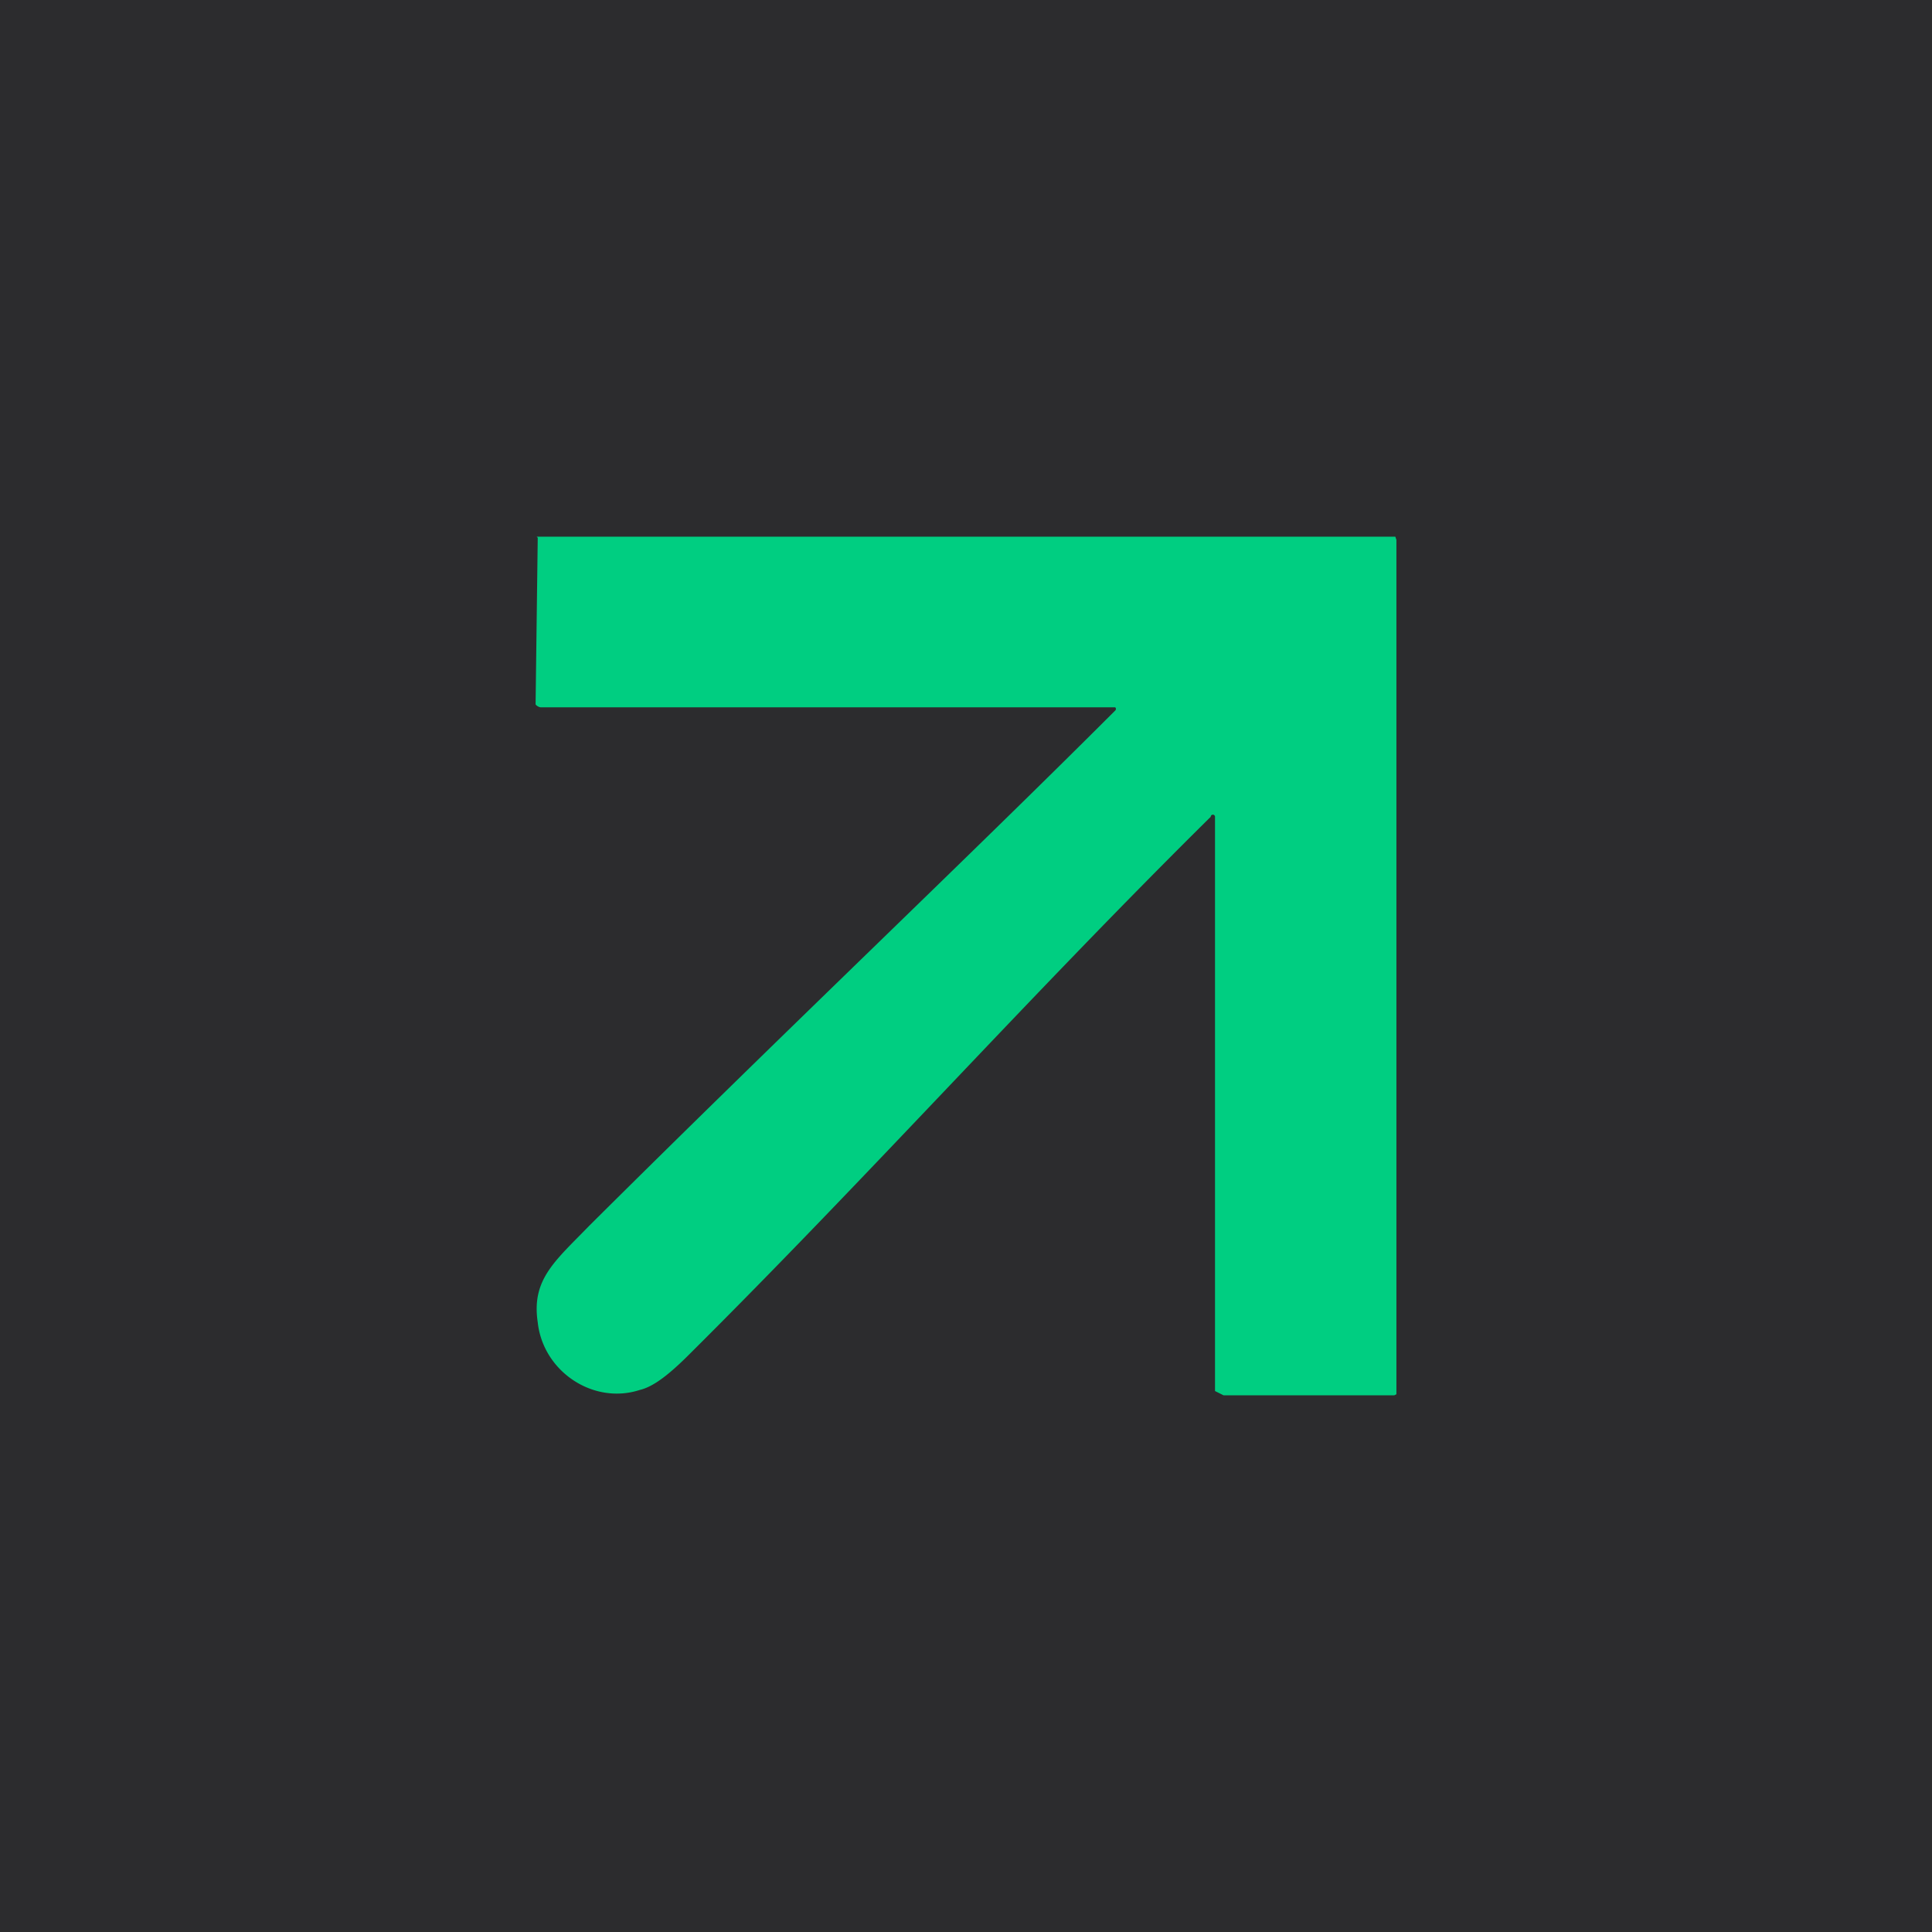
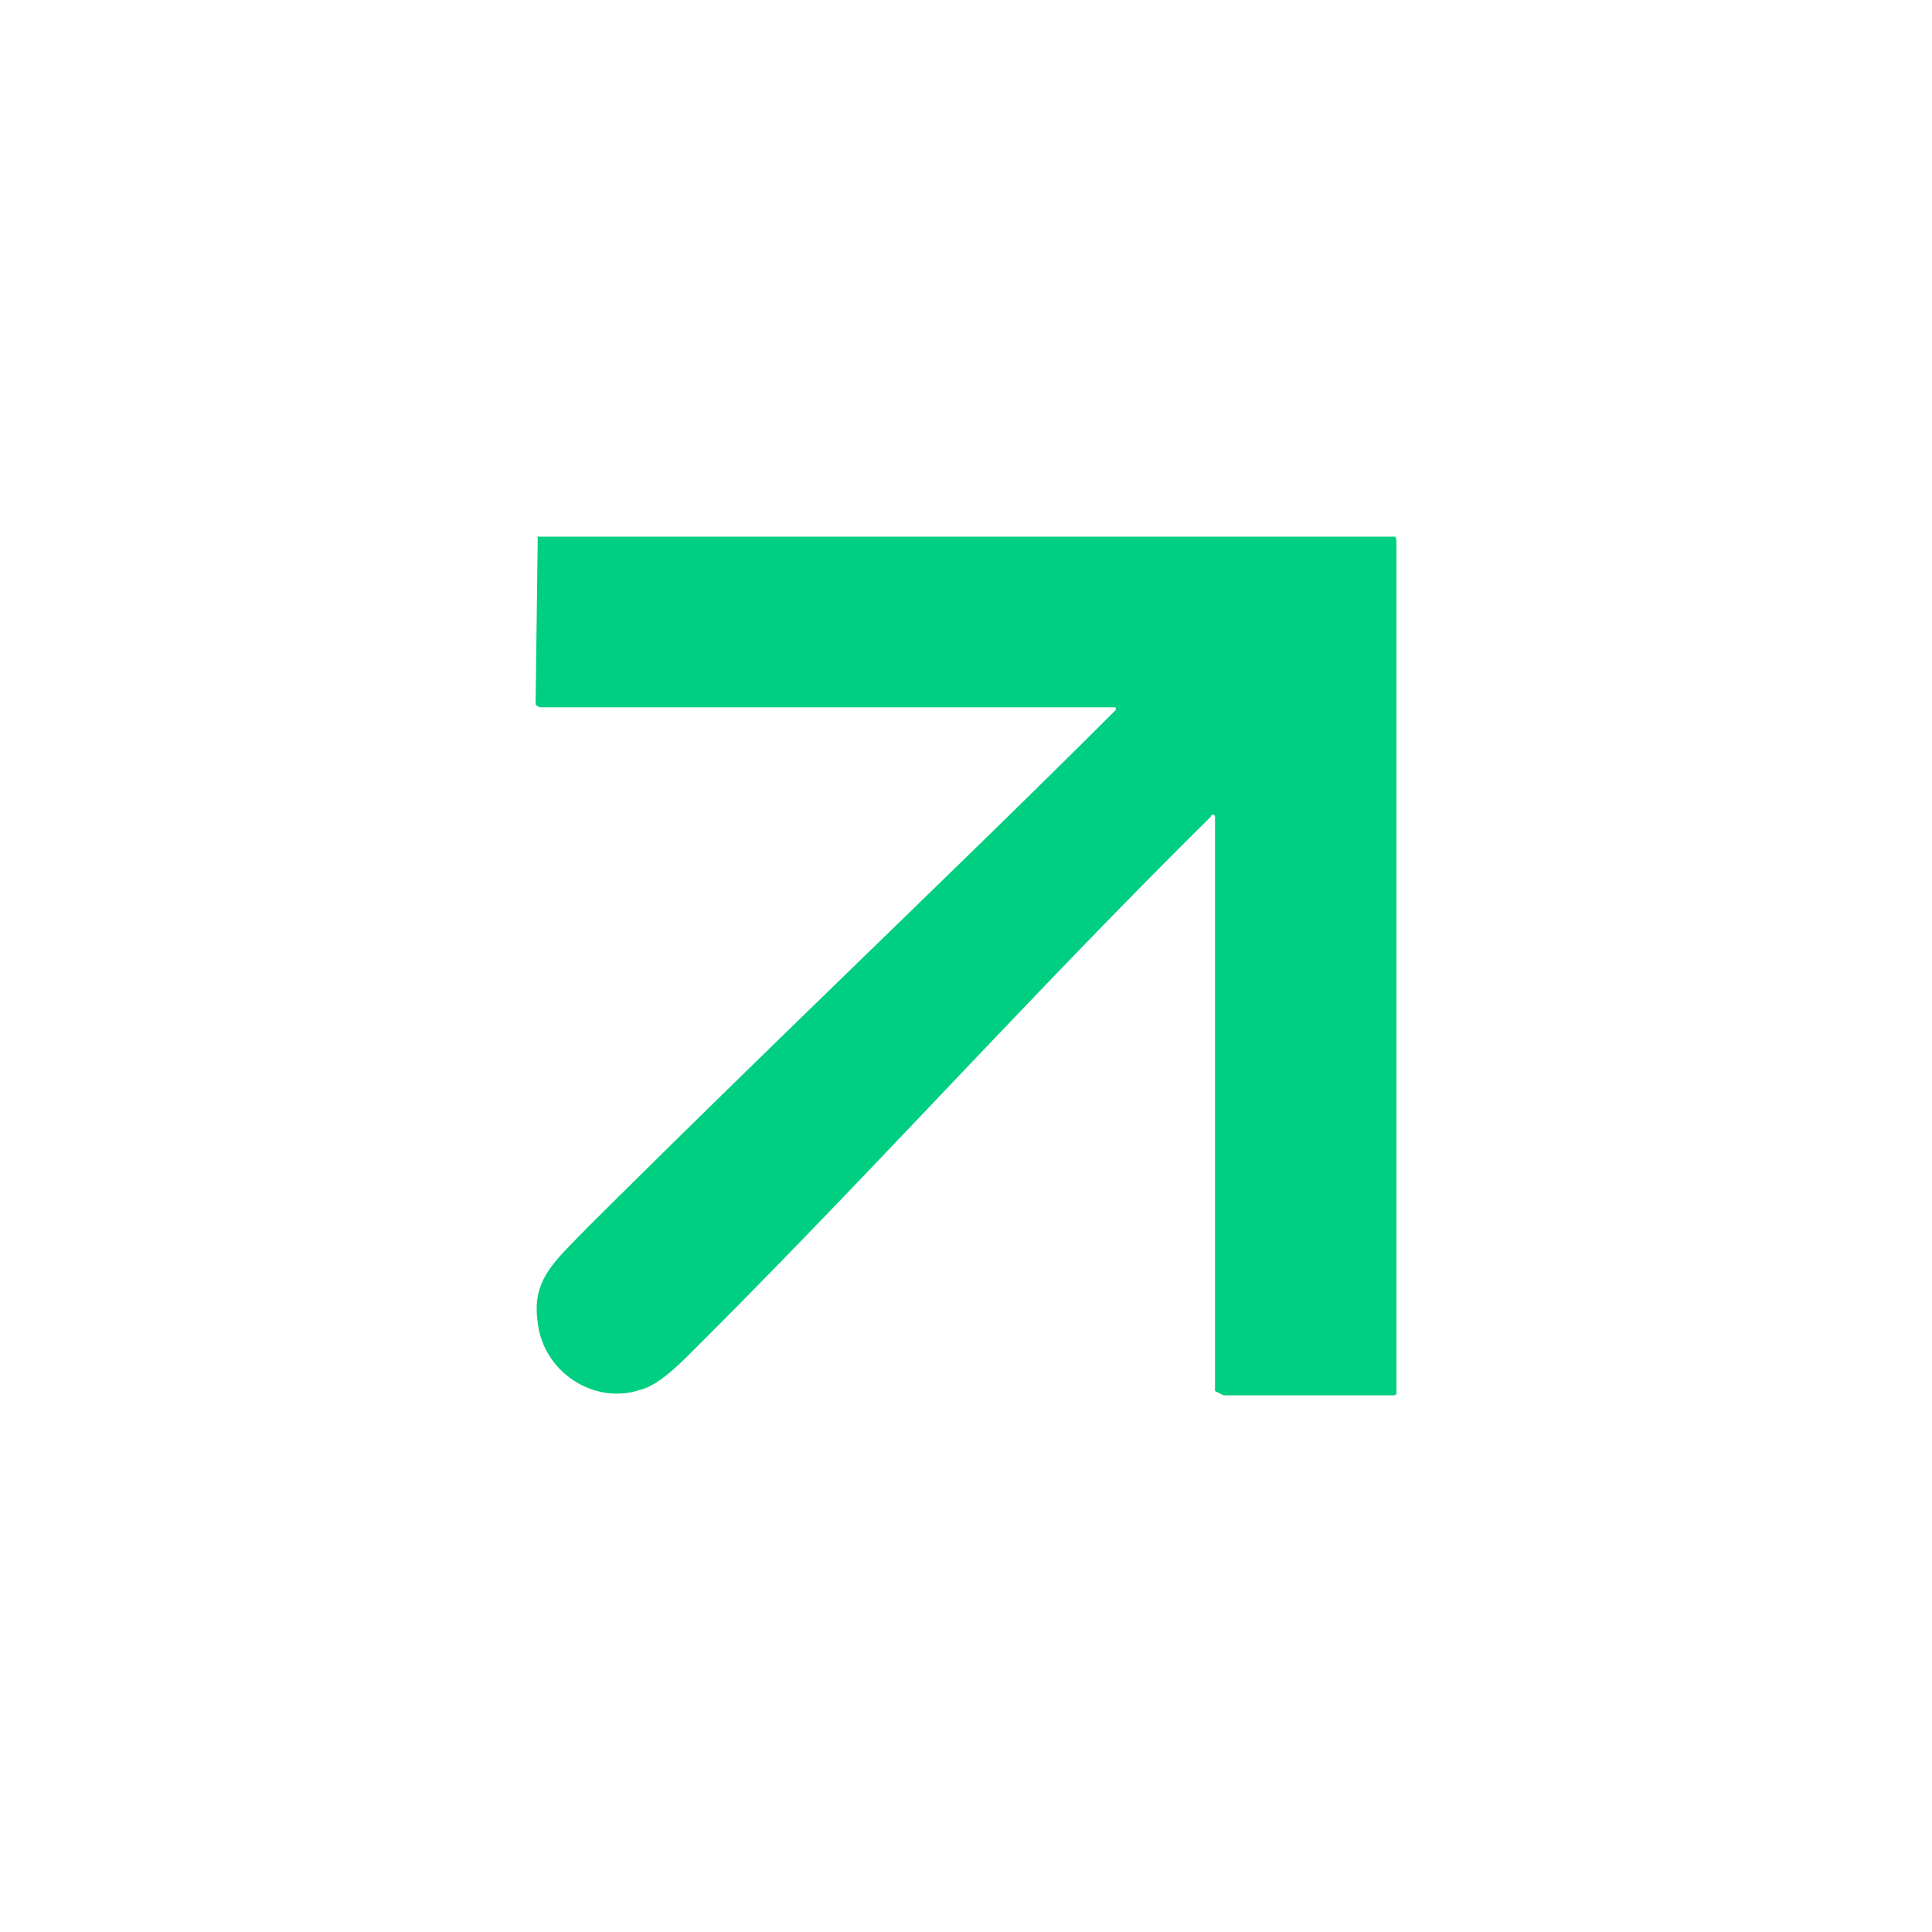
<svg xmlns="http://www.w3.org/2000/svg" width="18" height="18" viewBox="0 0 18 18">
-   <path fill="#2C2C2E" d="M0 0h18v18H0z" />
  <path d="M11.32 7.61a.02.02 0 0 0-.04 0C9.6 9.27 8.1 10.95 6.42 12.62c-.18.18-.33.3-.46.33-.43.14-.9-.17-.95-.63-.06-.4.16-.57.48-.9 1.86-1.85 3.5-3.4 4.9-4.8a.02.02 0 0 0 0-.03H5.04c-.02 0-.05-.02-.05-.03l.02-1.55L5 5 5.04 5H13l.01.03v7.96l-.02.01H11.4l-.02-.01-.06-.03V7.62Z" fill="#00CE81" />
</svg>